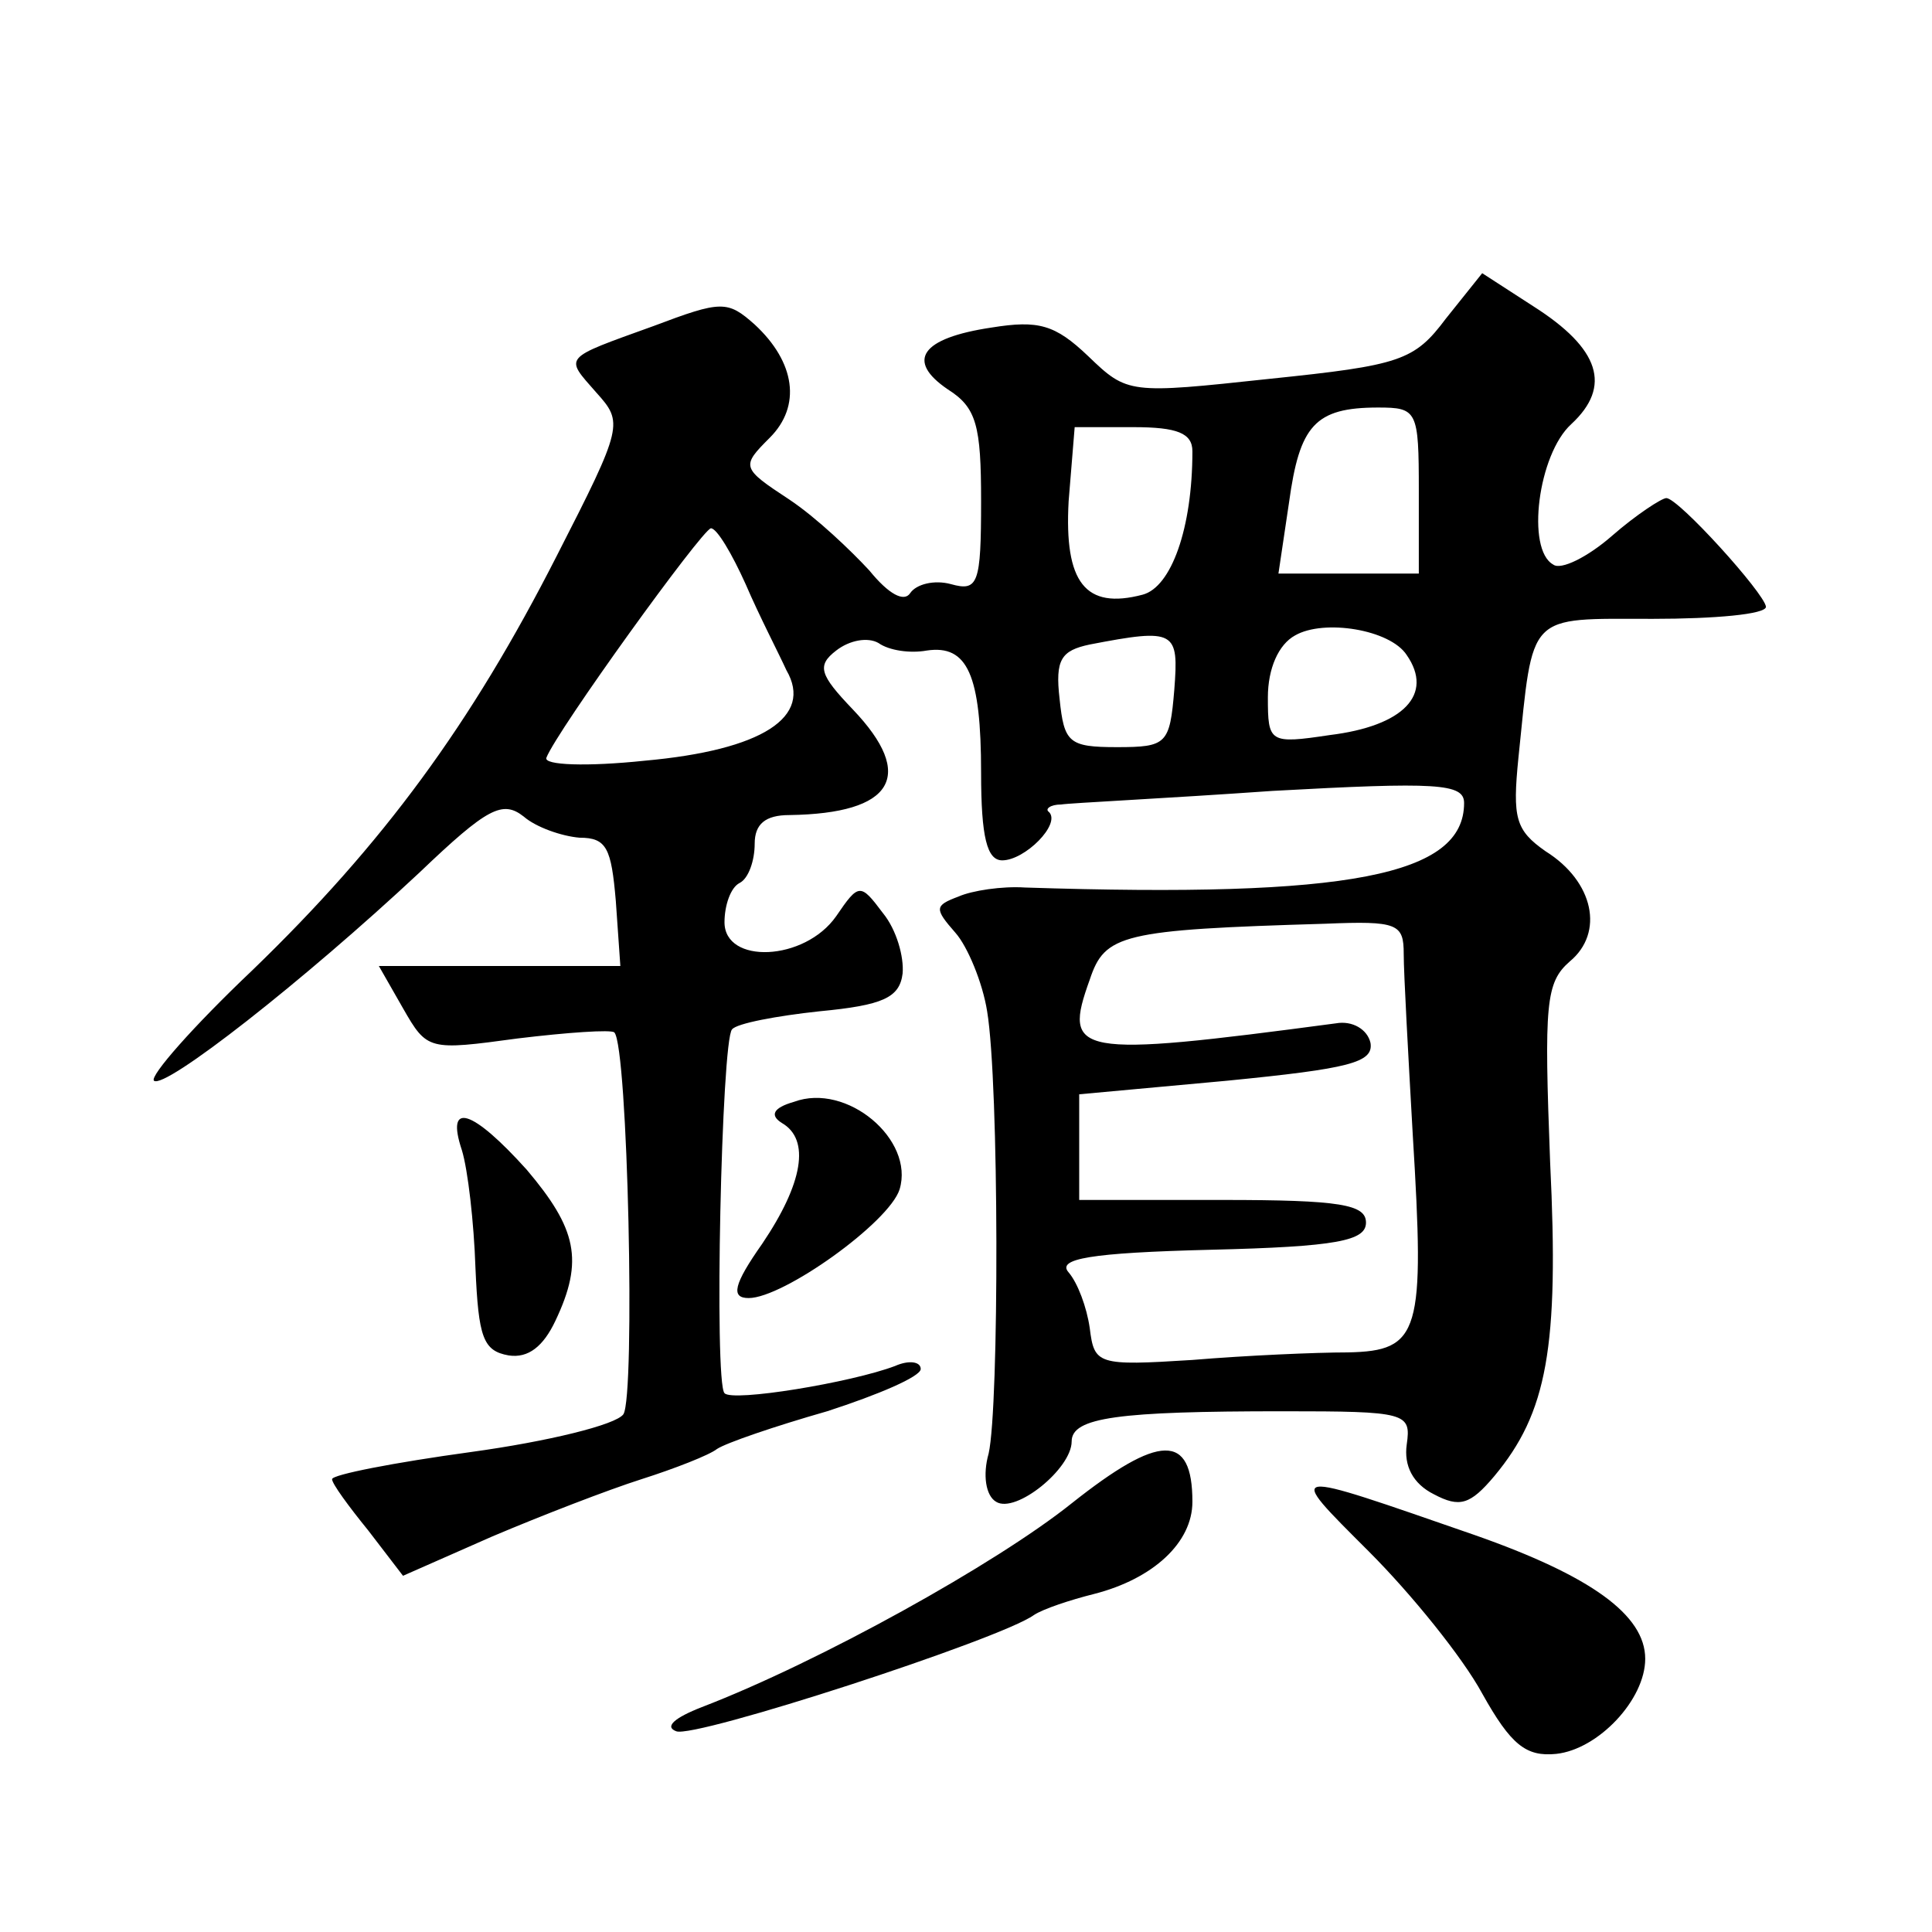
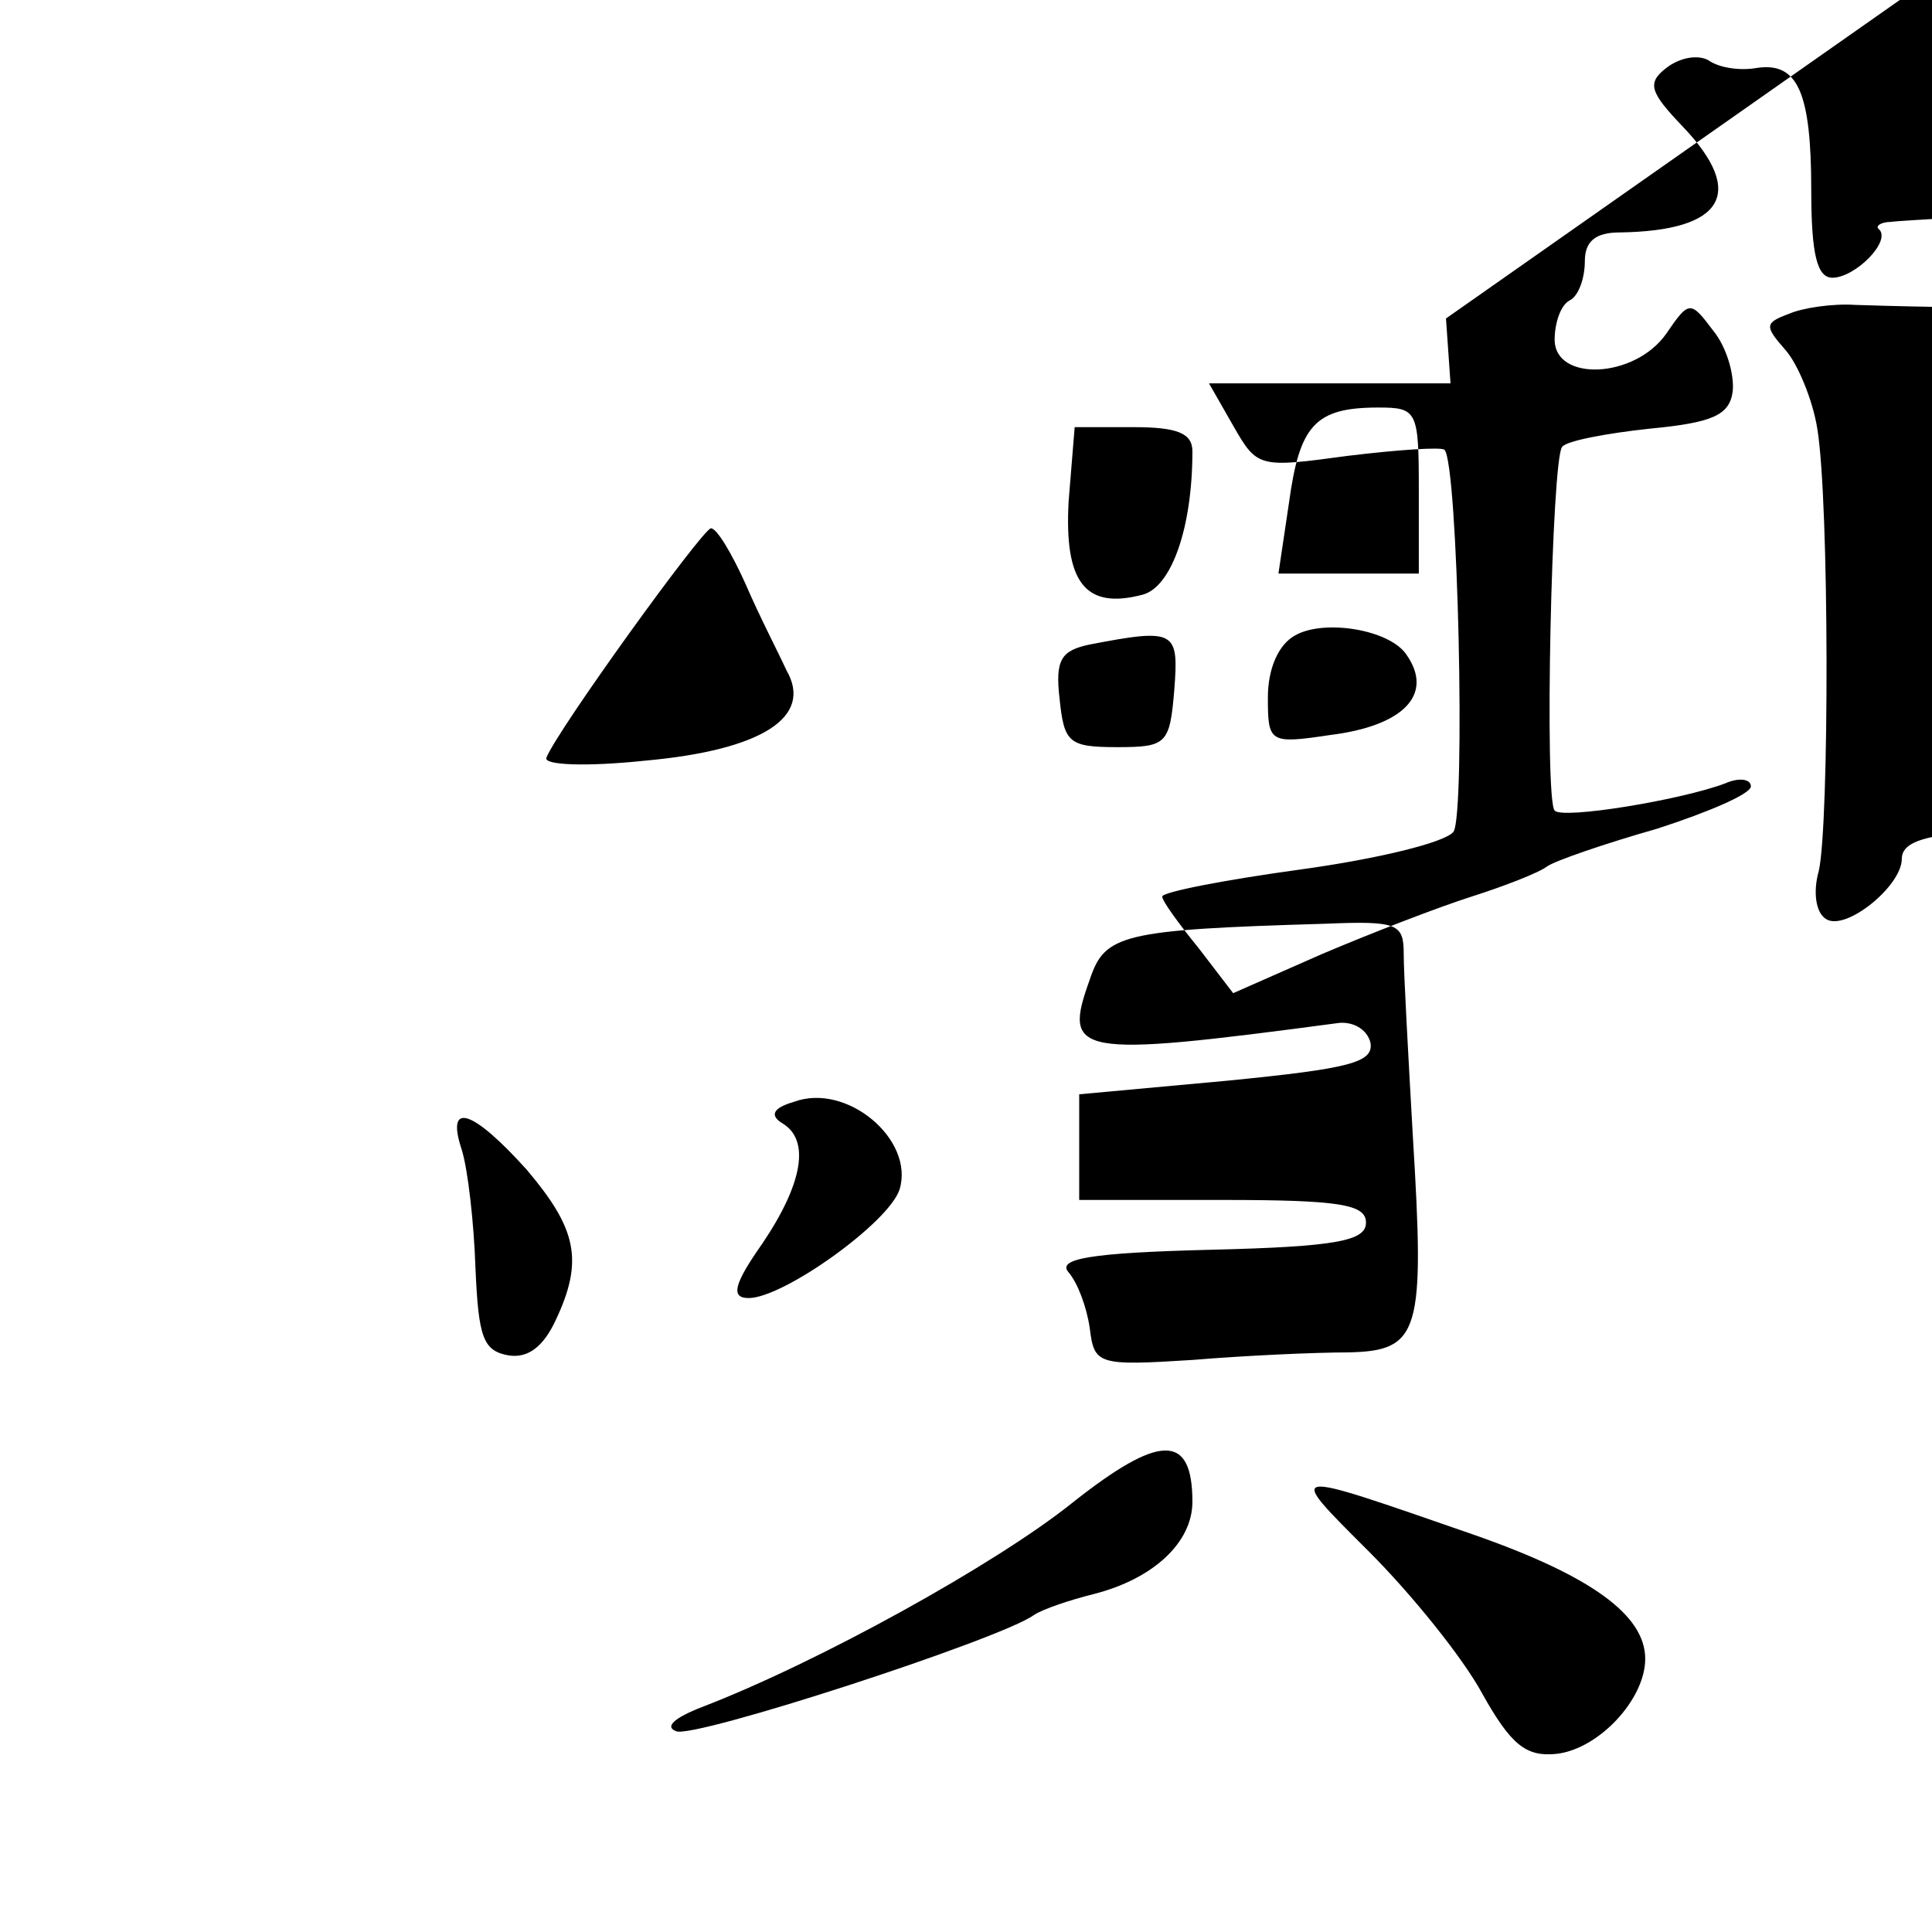
<svg xmlns="http://www.w3.org/2000/svg" version="1.0" width="128pt" height="128pt" viewBox="0 0 128 128" preserveAspectRatio="xMidYMid meet">
  <g transform="translate(0,128) scale(0.1,-0.1)" fill="#0" stroke="none">
-     <path d="M958 1069 c-21 -28 -30 -31 -117 -40 -93 -10 -94 -10 -120 15 -22 21 -33 24 -64 19 -47 -7 -57 -22 -29 -41 19 -12 22 -24 22 -74 0 -55 -2 -60 -20 -55 -11 3 -23 0 -27 -6 -4 -6 -14 -1 -27 15 -12 13 -35 35 -53 47 -32 21 -32 22 -13 41 21 21 17 50 -10 75 -18 16 -22 16 -67 -1 -61 -22 -59 -20 -38 -44 18 -20 18 -22 -26 -108 -57 -112 -115 -191 -202 -275 -39 -37 -68 -70 -65 -73 7 -6 99 66 176 138 45 43 55 48 69 37 8 -7 25 -13 37 -14 18 0 21 -7 24 -42 l3 -43 -80 0 -80 0 16 -28 c16 -28 17 -28 76 -20 33 4 62 6 64 4 9 -9 14 -241 6 -253 -5 -7 -50 -18 -101 -25 -51 -7 -92 -15 -92 -18 0 -3 11 -18 24 -34 l23 -30 59 26 c33 14 77 31 99 38 22 7 45 16 50 20 6 4 38 15 73 25 34 11 62 23 62 28 0 5 -8 6 -17 2 -29 -11 -108 -24 -113 -18 -7 7 -2 234 5 241 3 4 30 9 58 12 42 4 53 9 55 25 1 11 -4 29 -13 40 -15 20 -16 20 -31 -2 -21 -30 -74 -32 -74 -4 0 11 4 23 10 26 6 3 10 15 10 26 0 13 7 19 23 19 69 1 84 26 42 70 -22 23 -24 29 -11 39 9 7 21 9 28 5 7 -5 21 -7 32 -5 27 4 36 -16 36 -81 0 -43 4 -58 14 -58 15 0 39 24 31 32 -3 2 1 5 8 5 6 1 69 4 140 9 109 6 127 5 127 -8 0 -48 -76 -63 -291 -56 -15 1 -35 -2 -44 -6 -16 -6 -16 -8 -2 -24 8 -9 18 -33 21 -52 8 -48 8 -262 1 -293 -4 -14 -2 -28 5 -32 13 -8 50 22 50 40 0 16 31 20 140 20 82 0 85 -1 82 -22 -2 -14 4 -26 18 -33 17 -9 24 -7 40 12 35 42 43 85 37 208 -4 105 -3 119 13 133 23 19 16 53 -16 73 -20 14 -22 22 -18 62 10 97 5 92 89 92 41 0 75 3 75 8 -1 9 -58 72 -66 72 -3 0 -20 -11 -36 -25 -16 -14 -34 -23 -39 -19 -18 10 -10 73 12 93 27 25 19 50 -25 78 l-34 22 -24 -30z m-18 -114 l0 -55 -46 0 -47 0 7 47 c7 51 17 63 59 63 26 0 27 -2 27 -55z m-150 26 c0 -51 -14 -90 -33 -95 -38 -10 -52 8 -49 62 l4 49 39 0 c29 0 39 -4 39 -16z m-296 -88 c9 -21 22 -46 27 -57 18 -31 -16 -53 -94 -60 -38 -4 -67 -3 -65 2 7 18 103 151 109 152 4 0 14 -17 23 -37z m438 -47 c18 -26 -2 -47 -51 -53 -40 -6 -41 -5 -41 25 0 19 7 35 18 41 19 11 63 4 74 -13z m-154 -23 c-3 -36 -5 -38 -38 -38 -32 0 -35 3 -38 32 -3 26 1 32 20 36 57 11 59 9 56 -30z m152 -175 c0 -13 3 -67 6 -120 8 -131 5 -143 -43 -144 -21 0 -67 -2 -103 -5 -63 -4 -65 -3 -68 21 -2 14 -8 30 -14 37 -8 9 14 13 94 15 84 2 103 6 103 18 0 12 -17 15 -95 15 l-95 0 0 35 0 35 98 9 c81 8 97 12 95 25 -2 9 -12 15 -23 13 -173 -23 -181 -21 -163 29 10 30 21 33 156 37 48 2 52 0 52 -20z M526 550 c-14 -4 -16 -9 -8 -14 19 -11 14 -40 -13 -80 -19 -27 -21 -36 -9 -36 23 0 93 50 100 72 10 33 -35 71 -70 58z M306 518 c4 -13 8 -48 9 -78 2 -46 5 -55 22 -58 13 -2 23 6 31 23 19 40 14 61 -19 100 -36 40 -54 46 -43 13z M710 284 c-50 -40 -167 -105 -245 -135 -18 -7 -25 -13 -17 -16 12 -5 215 61 237 77 6 4 24 10 40 14 39 10 65 34 65 61 0 46 -22 45 -80 -1z M907 252 c28 -28 62 -70 75 -94 19 -34 29 -42 49 -40 28 3 59 36 59 63 0 29 -36 55 -113 82 -127 44 -126 45 -70 -11z" />
+     <path d="M958 1069 l3 -43 -80 0 -80 0 16 -28 c16 -28 17 -28 76 -20 33 4 62 6 64 4 9 -9 14 -241 6 -253 -5 -7 -50 -18 -101 -25 -51 -7 -92 -15 -92 -18 0 -3 11 -18 24 -34 l23 -30 59 26 c33 14 77 31 99 38 22 7 45 16 50 20 6 4 38 15 73 25 34 11 62 23 62 28 0 5 -8 6 -17 2 -29 -11 -108 -24 -113 -18 -7 7 -2 234 5 241 3 4 30 9 58 12 42 4 53 9 55 25 1 11 -4 29 -13 40 -15 20 -16 20 -31 -2 -21 -30 -74 -32 -74 -4 0 11 4 23 10 26 6 3 10 15 10 26 0 13 7 19 23 19 69 1 84 26 42 70 -22 23 -24 29 -11 39 9 7 21 9 28 5 7 -5 21 -7 32 -5 27 4 36 -16 36 -81 0 -43 4 -58 14 -58 15 0 39 24 31 32 -3 2 1 5 8 5 6 1 69 4 140 9 109 6 127 5 127 -8 0 -48 -76 -63 -291 -56 -15 1 -35 -2 -44 -6 -16 -6 -16 -8 -2 -24 8 -9 18 -33 21 -52 8 -48 8 -262 1 -293 -4 -14 -2 -28 5 -32 13 -8 50 22 50 40 0 16 31 20 140 20 82 0 85 -1 82 -22 -2 -14 4 -26 18 -33 17 -9 24 -7 40 12 35 42 43 85 37 208 -4 105 -3 119 13 133 23 19 16 53 -16 73 -20 14 -22 22 -18 62 10 97 5 92 89 92 41 0 75 3 75 8 -1 9 -58 72 -66 72 -3 0 -20 -11 -36 -25 -16 -14 -34 -23 -39 -19 -18 10 -10 73 12 93 27 25 19 50 -25 78 l-34 22 -24 -30z m-18 -114 l0 -55 -46 0 -47 0 7 47 c7 51 17 63 59 63 26 0 27 -2 27 -55z m-150 26 c0 -51 -14 -90 -33 -95 -38 -10 -52 8 -49 62 l4 49 39 0 c29 0 39 -4 39 -16z m-296 -88 c9 -21 22 -46 27 -57 18 -31 -16 -53 -94 -60 -38 -4 -67 -3 -65 2 7 18 103 151 109 152 4 0 14 -17 23 -37z m438 -47 c18 -26 -2 -47 -51 -53 -40 -6 -41 -5 -41 25 0 19 7 35 18 41 19 11 63 4 74 -13z m-154 -23 c-3 -36 -5 -38 -38 -38 -32 0 -35 3 -38 32 -3 26 1 32 20 36 57 11 59 9 56 -30z m152 -175 c0 -13 3 -67 6 -120 8 -131 5 -143 -43 -144 -21 0 -67 -2 -103 -5 -63 -4 -65 -3 -68 21 -2 14 -8 30 -14 37 -8 9 14 13 94 15 84 2 103 6 103 18 0 12 -17 15 -95 15 l-95 0 0 35 0 35 98 9 c81 8 97 12 95 25 -2 9 -12 15 -23 13 -173 -23 -181 -21 -163 29 10 30 21 33 156 37 48 2 52 0 52 -20z M526 550 c-14 -4 -16 -9 -8 -14 19 -11 14 -40 -13 -80 -19 -27 -21 -36 -9 -36 23 0 93 50 100 72 10 33 -35 71 -70 58z M306 518 c4 -13 8 -48 9 -78 2 -46 5 -55 22 -58 13 -2 23 6 31 23 19 40 14 61 -19 100 -36 40 -54 46 -43 13z M710 284 c-50 -40 -167 -105 -245 -135 -18 -7 -25 -13 -17 -16 12 -5 215 61 237 77 6 4 24 10 40 14 39 10 65 34 65 61 0 46 -22 45 -80 -1z M907 252 c28 -28 62 -70 75 -94 19 -34 29 -42 49 -40 28 3 59 36 59 63 0 29 -36 55 -113 82 -127 44 -126 45 -70 -11z" />
  </g>
</svg>